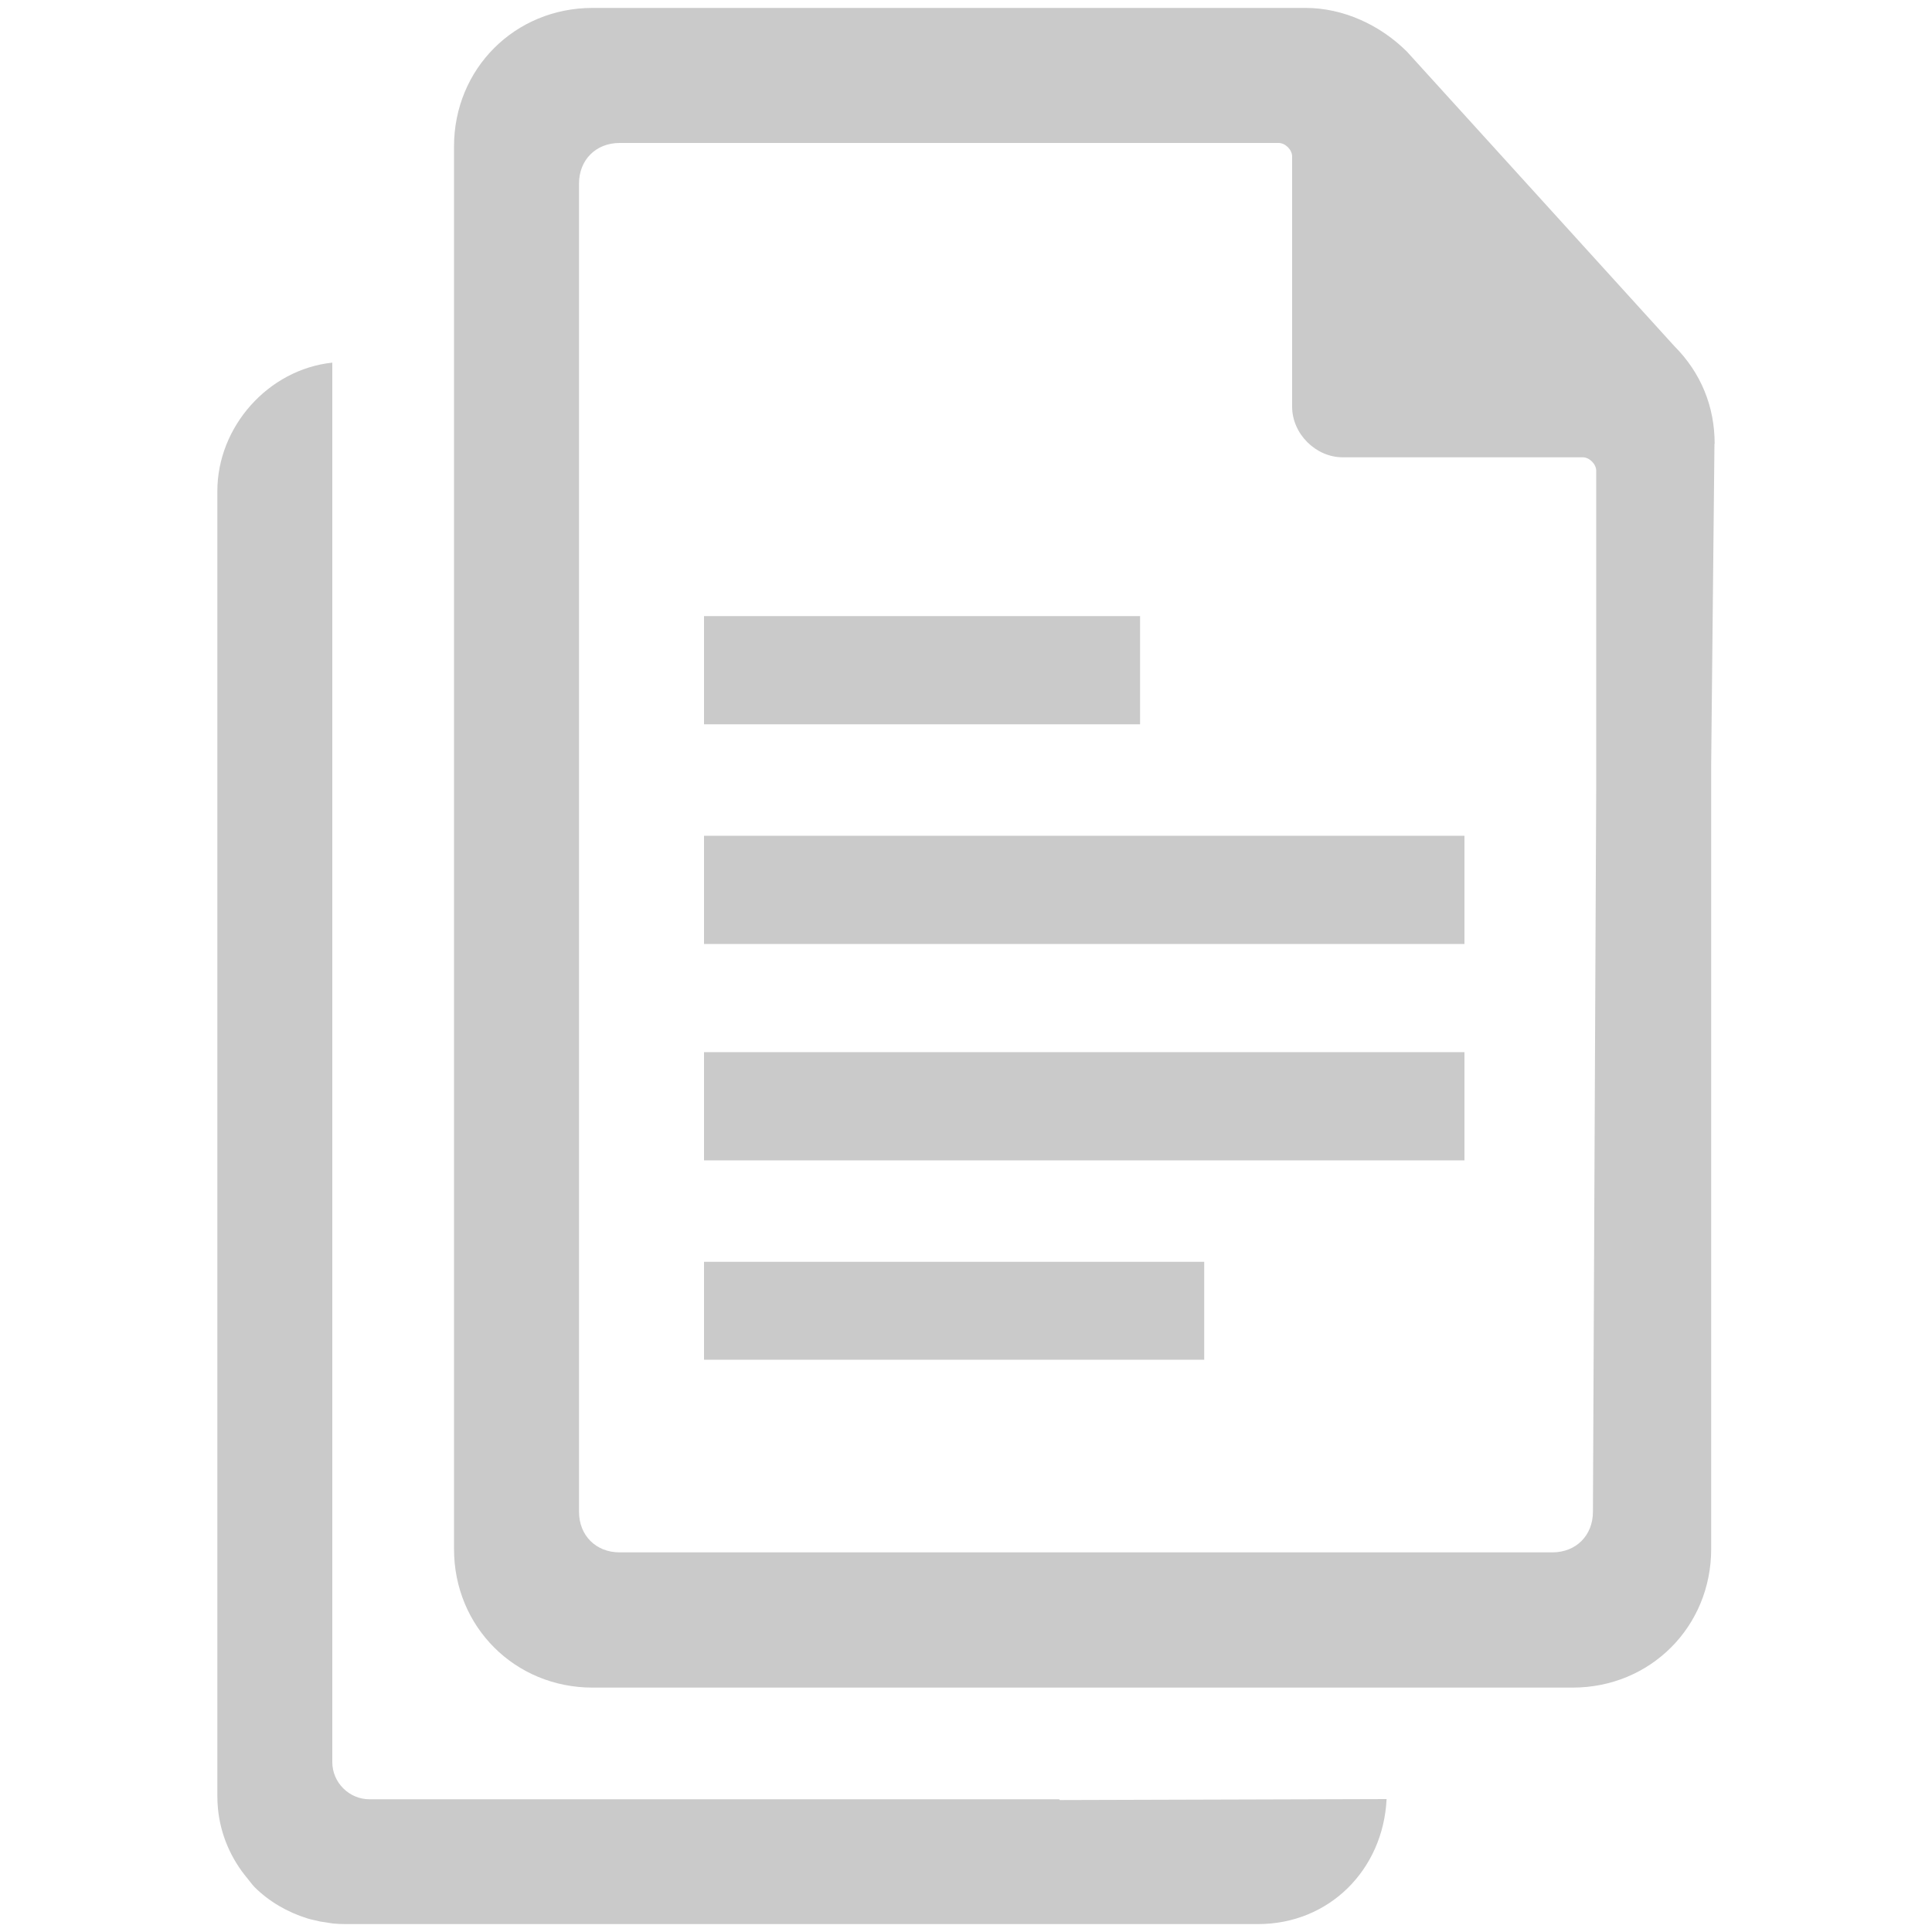
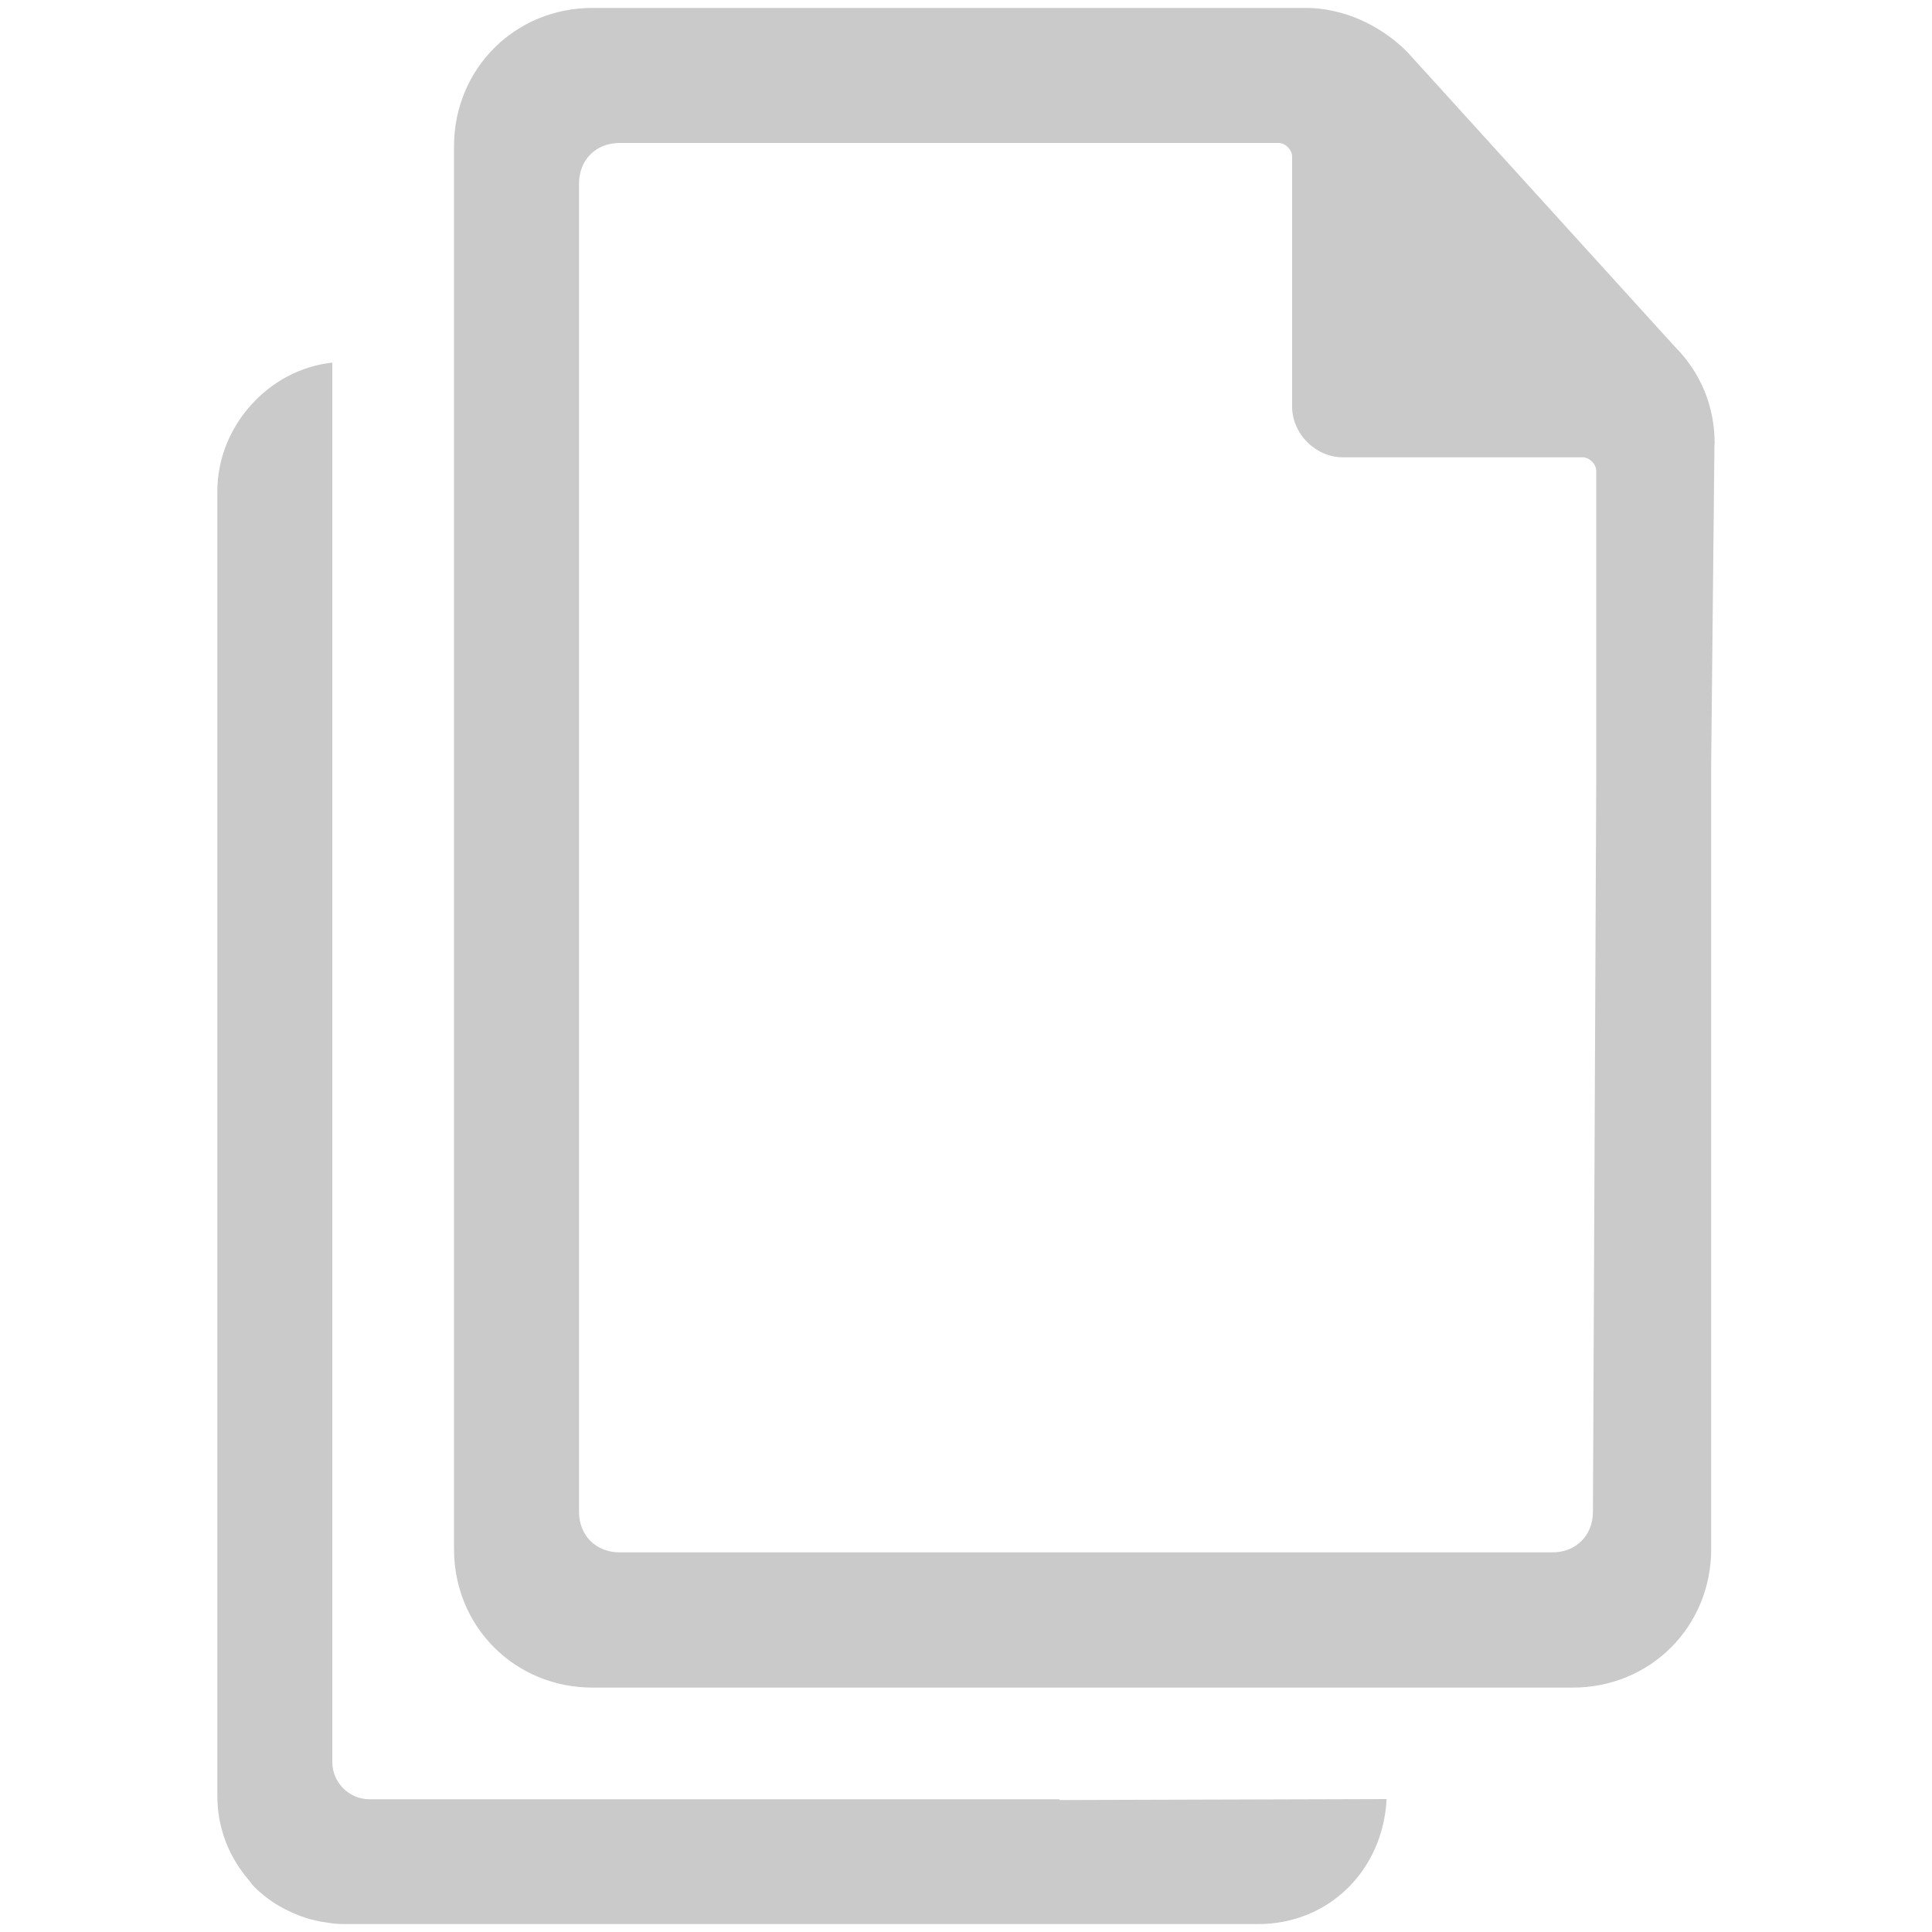
<svg xmlns="http://www.w3.org/2000/svg" id="_レイヤー_1" data-name="レイヤー 1" viewBox="0 0 100 100">
  <defs>
    <style>
      .cls-1 {
        fill: #cacaca;
        stroke-width: 0px;
      }
    </style>
  </defs>
  <path class="cls-1" d="m54.87,93.18l-.05-.05H19.12c-1.05,0-1.92-.87-1.92-1.92V18.77c-3.32.35-5.95,3.32-5.95,6.65v67.53c0,.22.01.44.03.65.13,1.38.69,2.63,1.53,3.63.12.15.23.3.36.44.75.75,1.7,1.3,2.72,1.62.01,0,.02,0,.03.01.12.04.24.06.36.09.1.02.2.05.3.07.07.01.14.02.21.03.15.02.29.05.44.07.22.02.44.03.66.03h47.23c3.67,0,6.47-2.8,6.65-6.47l-16.92.05Z" />
  <g id="icon">
    <g id="_グループ_1203" data-name="グループ 1203">
      <g id="_グループ_1202" data-name="グループ 1202">
        <path id="_パス_2898" data-name="パス 2898" class="cls-1" d="m88.75,22.97c0-1.92-.7-3.67-2.1-5.07l-13.82-15.22c-1.4-1.4-3.32-2.27-5.25-2.27H30.67c-4.02,0-7.17,3.15-7.17,7.17h0v72.6c0,4.02,3.15,7.17,7.17,7.17h50.73c4.02,0,7.17-3.15,7.17-7.17h0v-40.59h0l.17-16.62Zm-6.3,55.28c0,1.22-.87,2.1-2.1,2.1h-48.28c-1.22,0-2.1-.87-2.1-2.1h0V9.5c0-1.22.87-2.1,2.1-2.1h34.11c.35,0,.7.35.7.7h0v12.95c0,1.4,1.22,2.62,2.62,2.62h12.42c.35,0,.7.35.7.7h0v16.27h0l-.17,37.61Z" />
-         <path id="_パス_2899" data-name="パス 2899" class="cls-1" d="m36.44,31.89h22.57v5.6h-22.57v-5.6Zm0,11.37h39.36v5.6h-39.36v-5.6Zm0,11.2h39.36v5.6h-39.36v-5.6Zm0,10.85h25.89v5.07h-25.89v-5.07Z" />
      </g>
    </g>
  </g>
</svg>